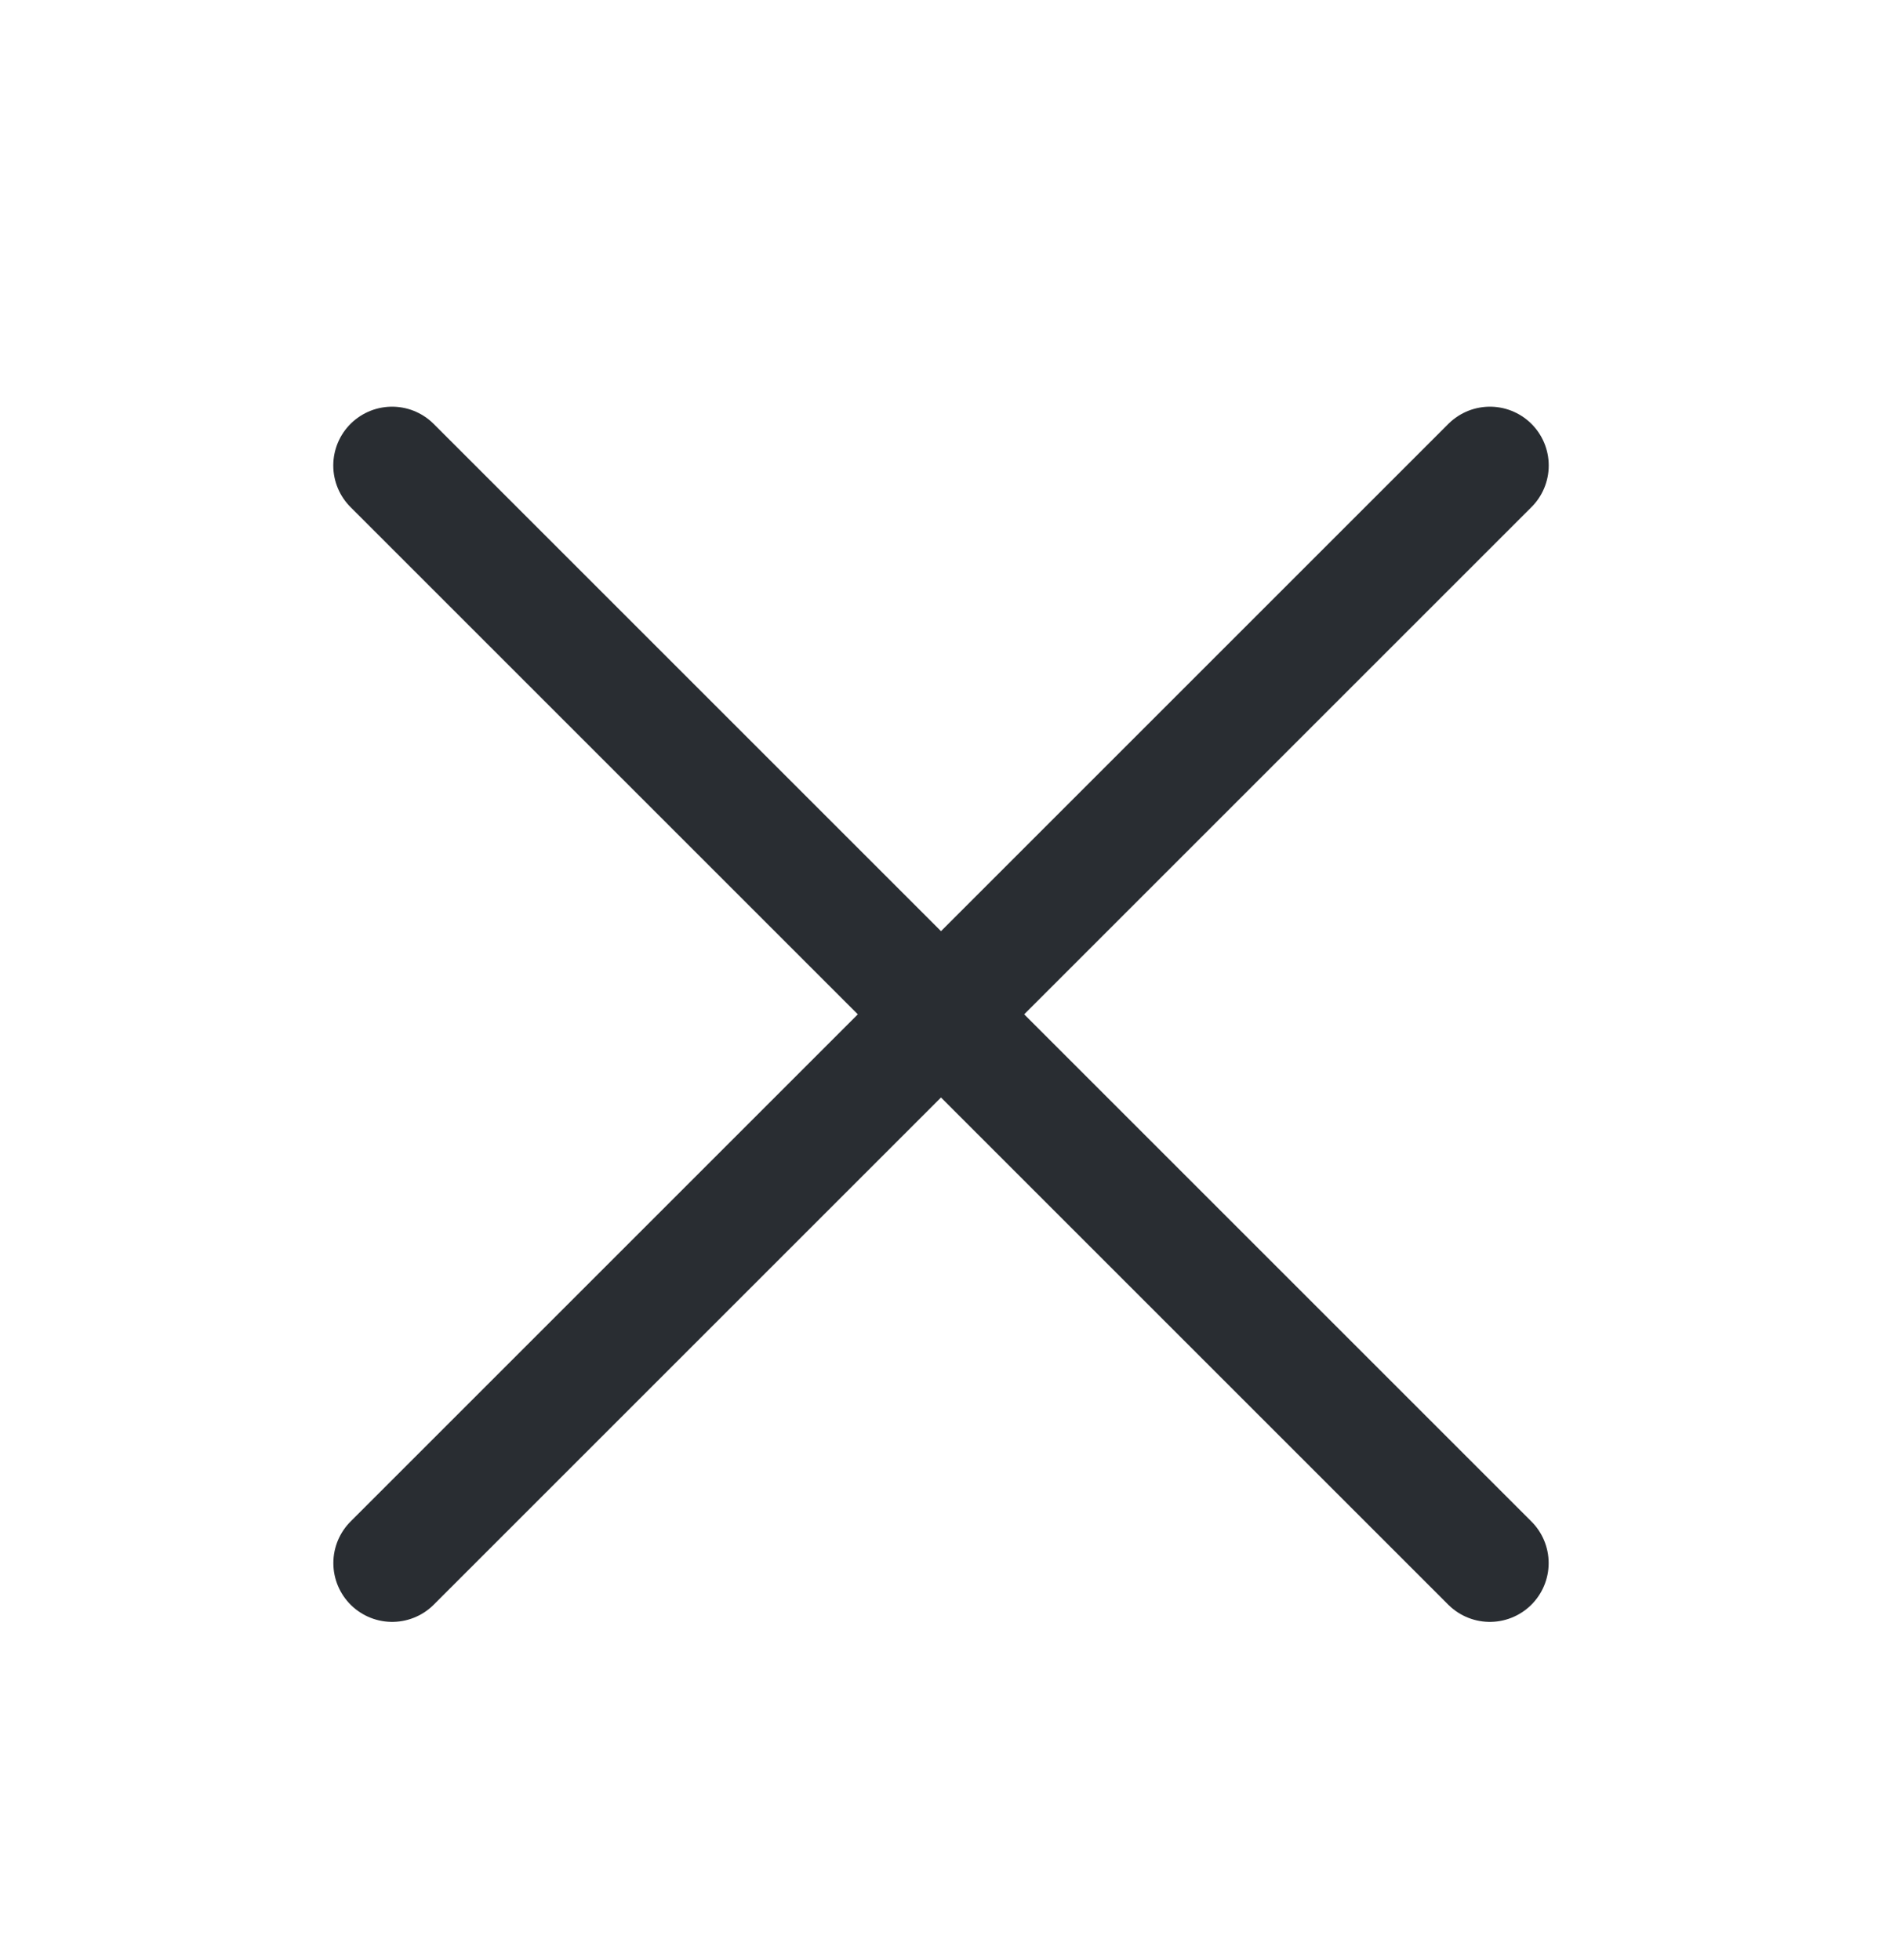
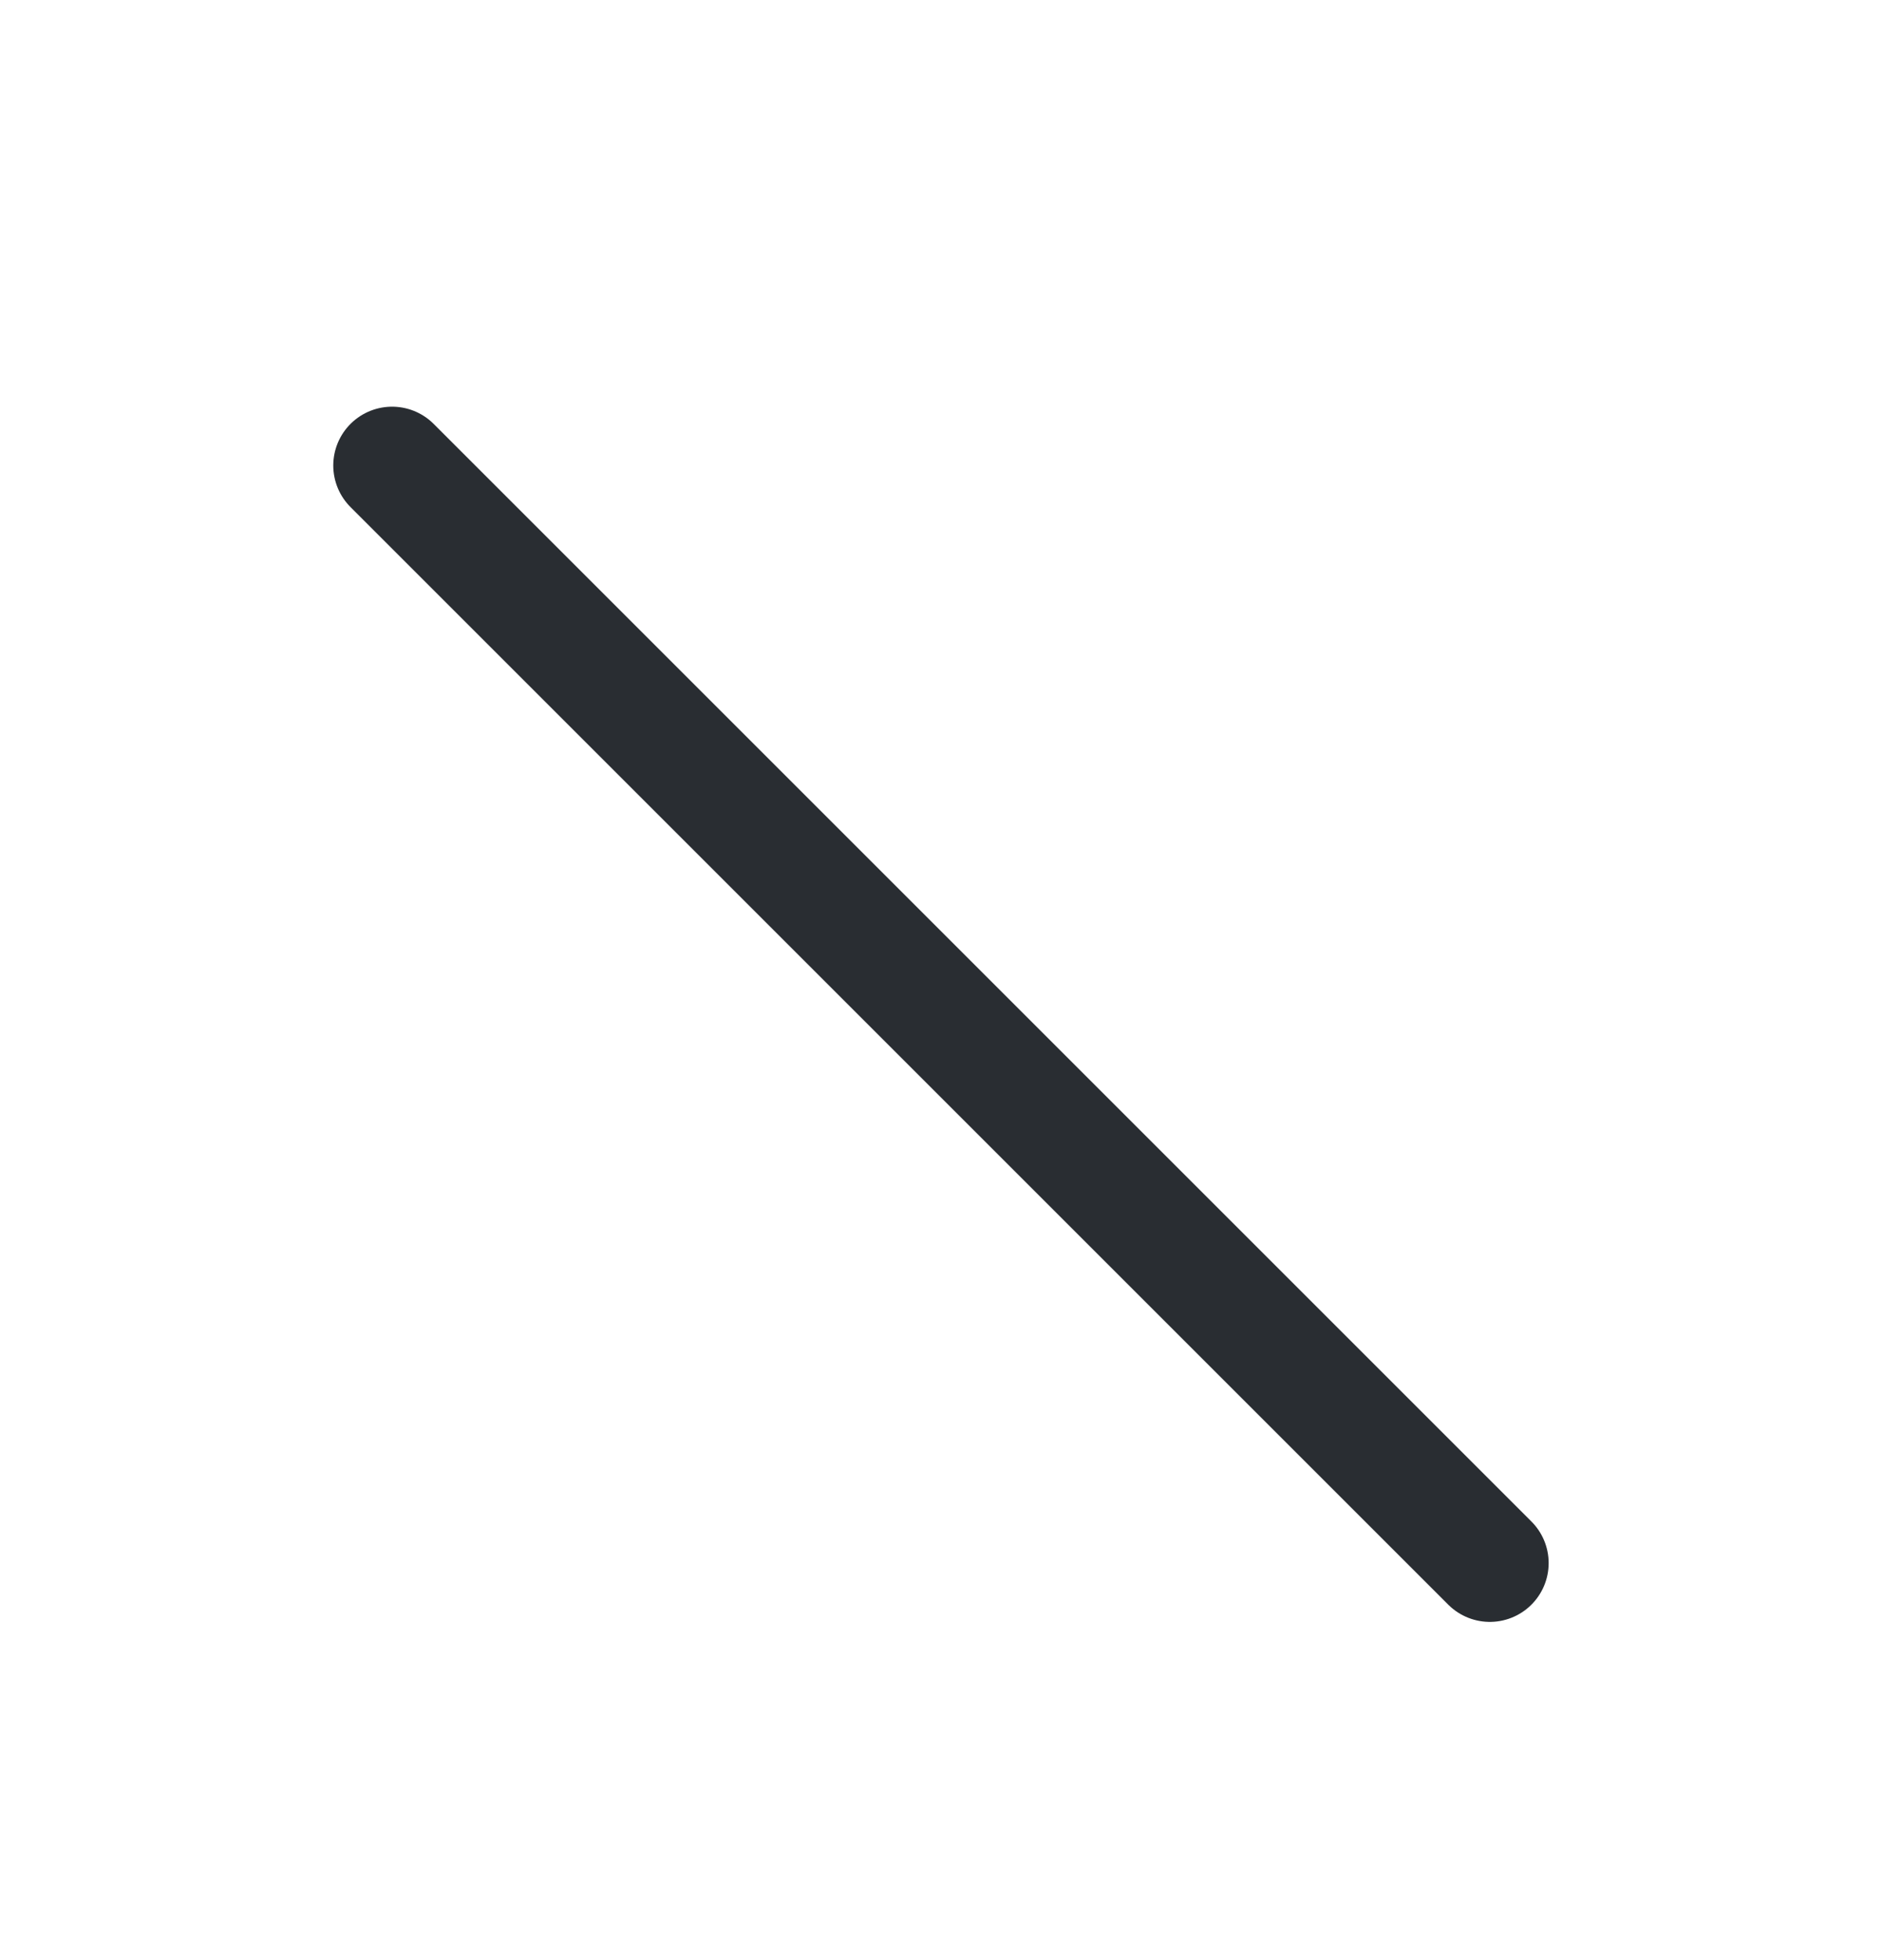
<svg xmlns="http://www.w3.org/2000/svg" width="24" height="25" viewBox="0 0 24 25" fill="none">
  <path d="M5 5.937L18.999 19.936" stroke="#292D32" stroke-width="1.5" stroke-linecap="round" stroke-linejoin="round" />
-   <path d="M5.001 19.936L19 5.937" stroke="#292D32" stroke-width="1.5" stroke-linecap="round" stroke-linejoin="round" />
</svg>